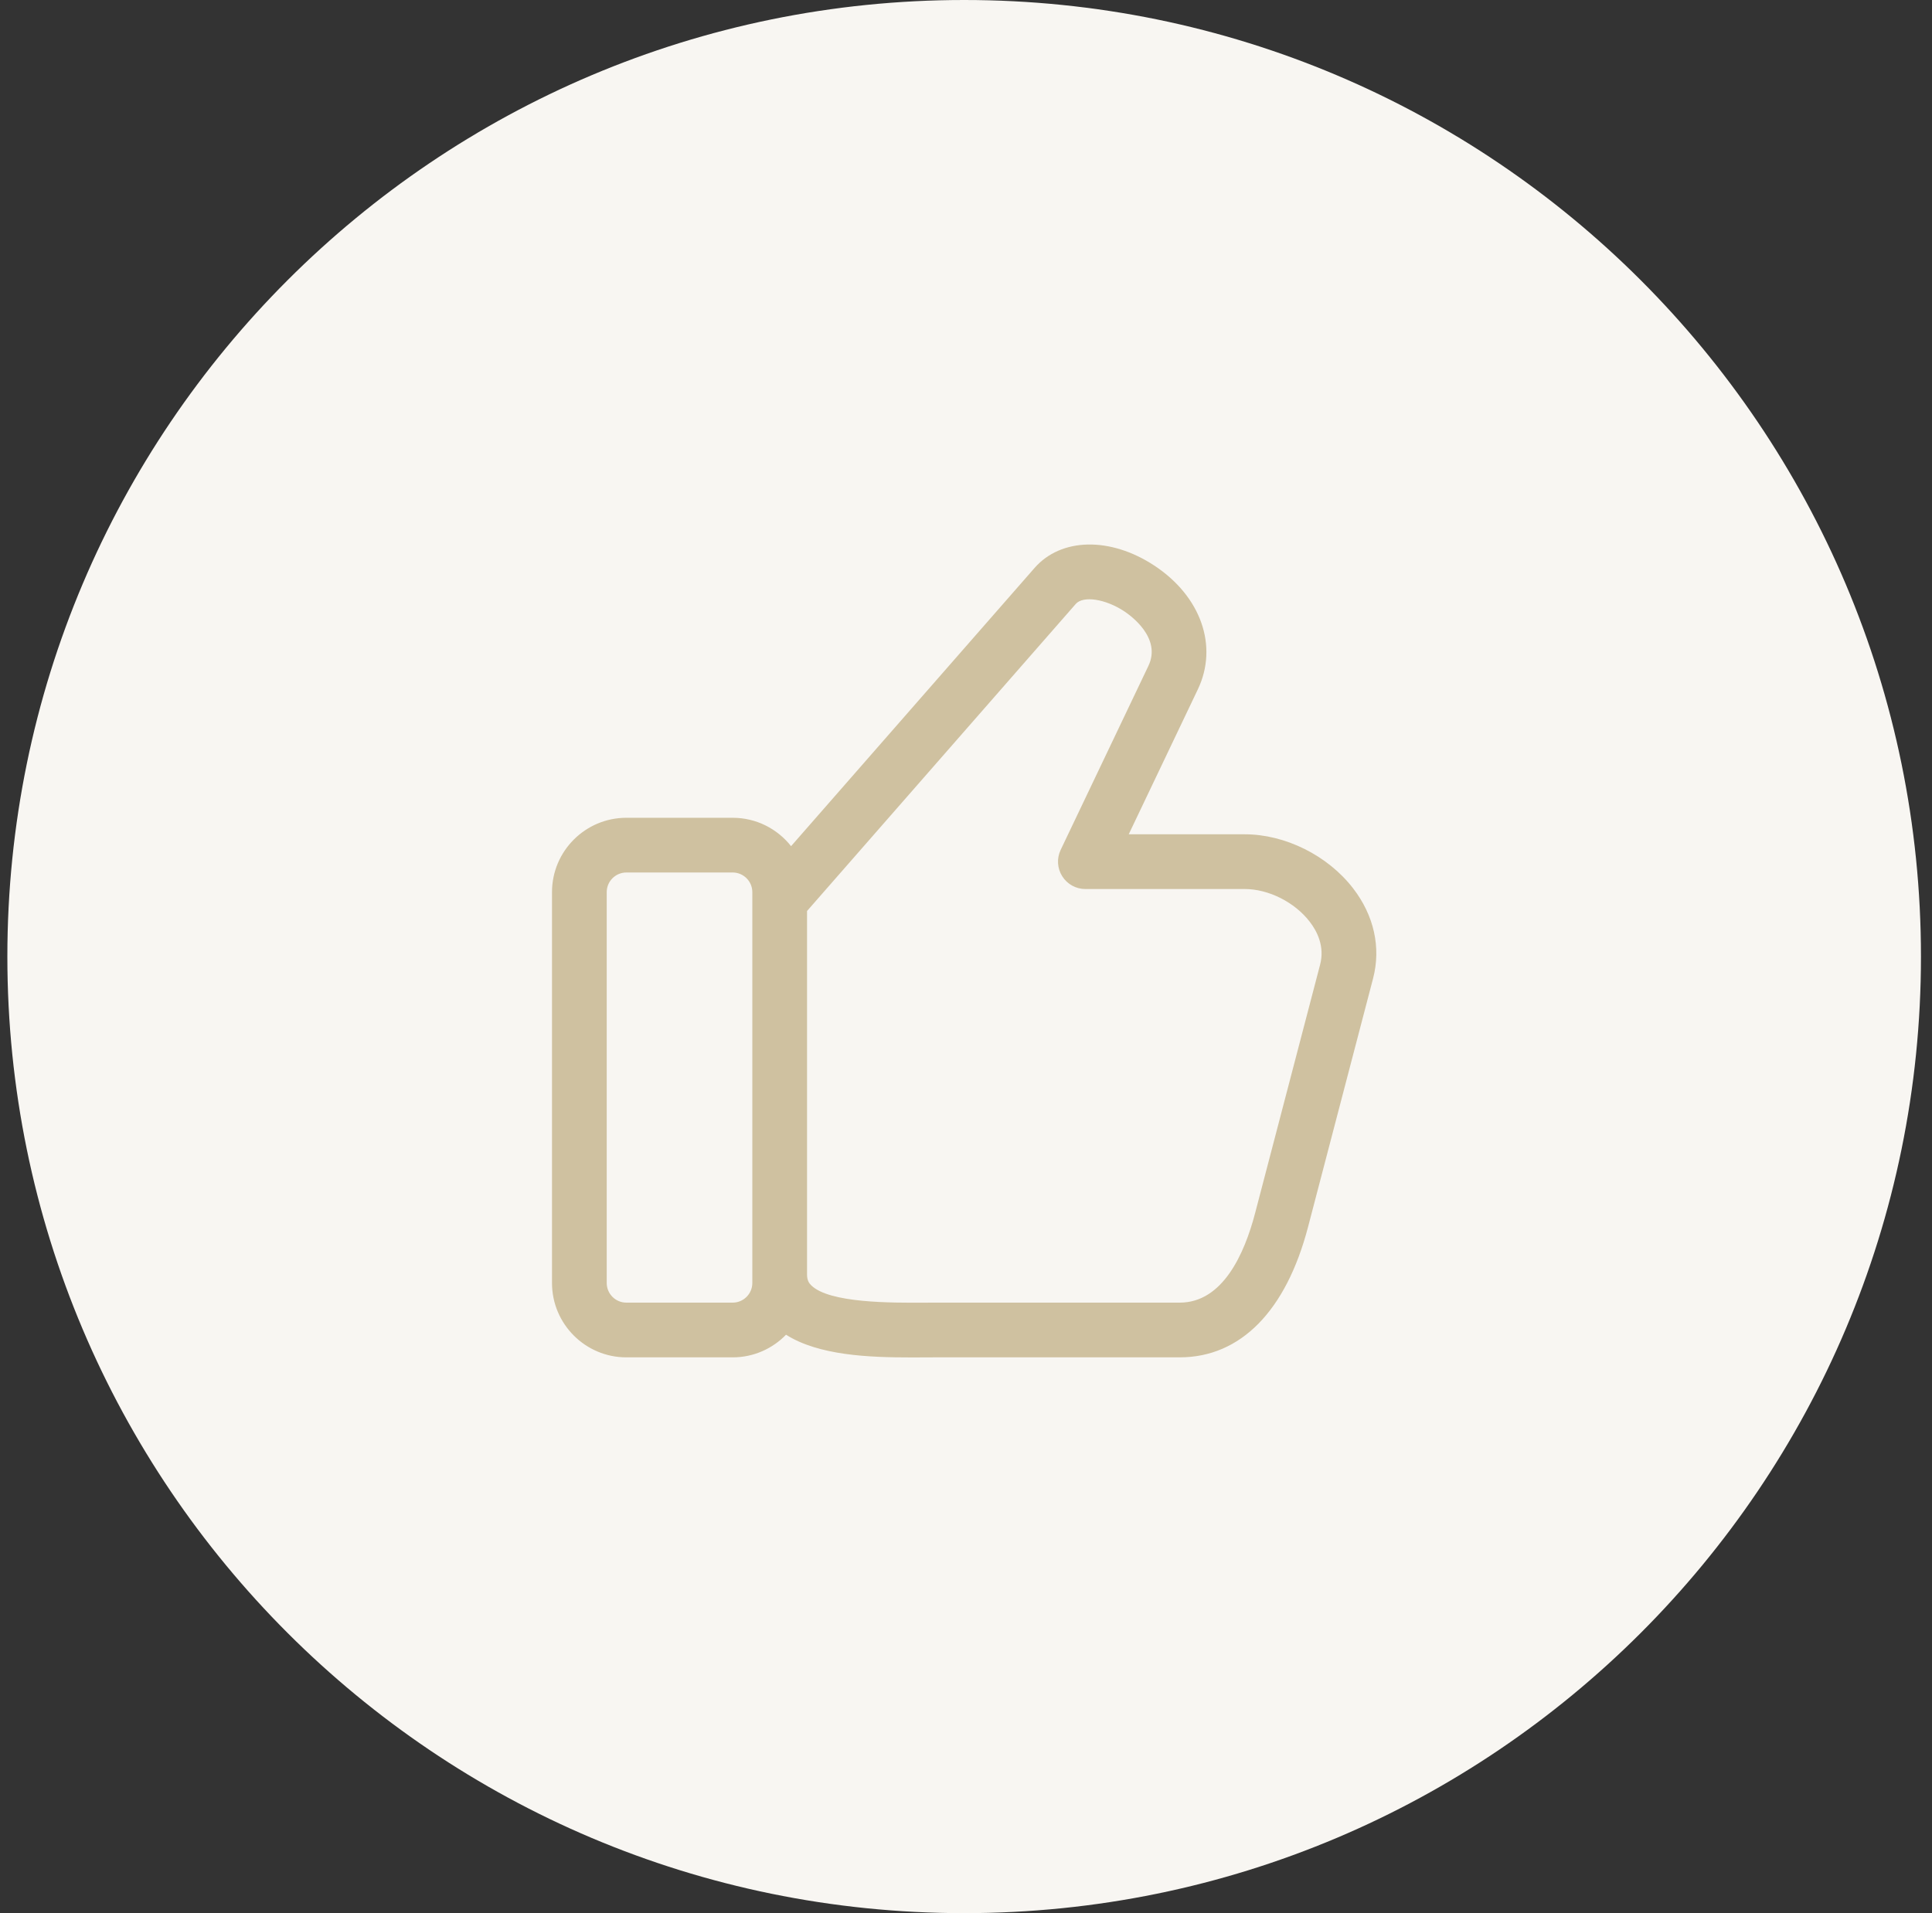
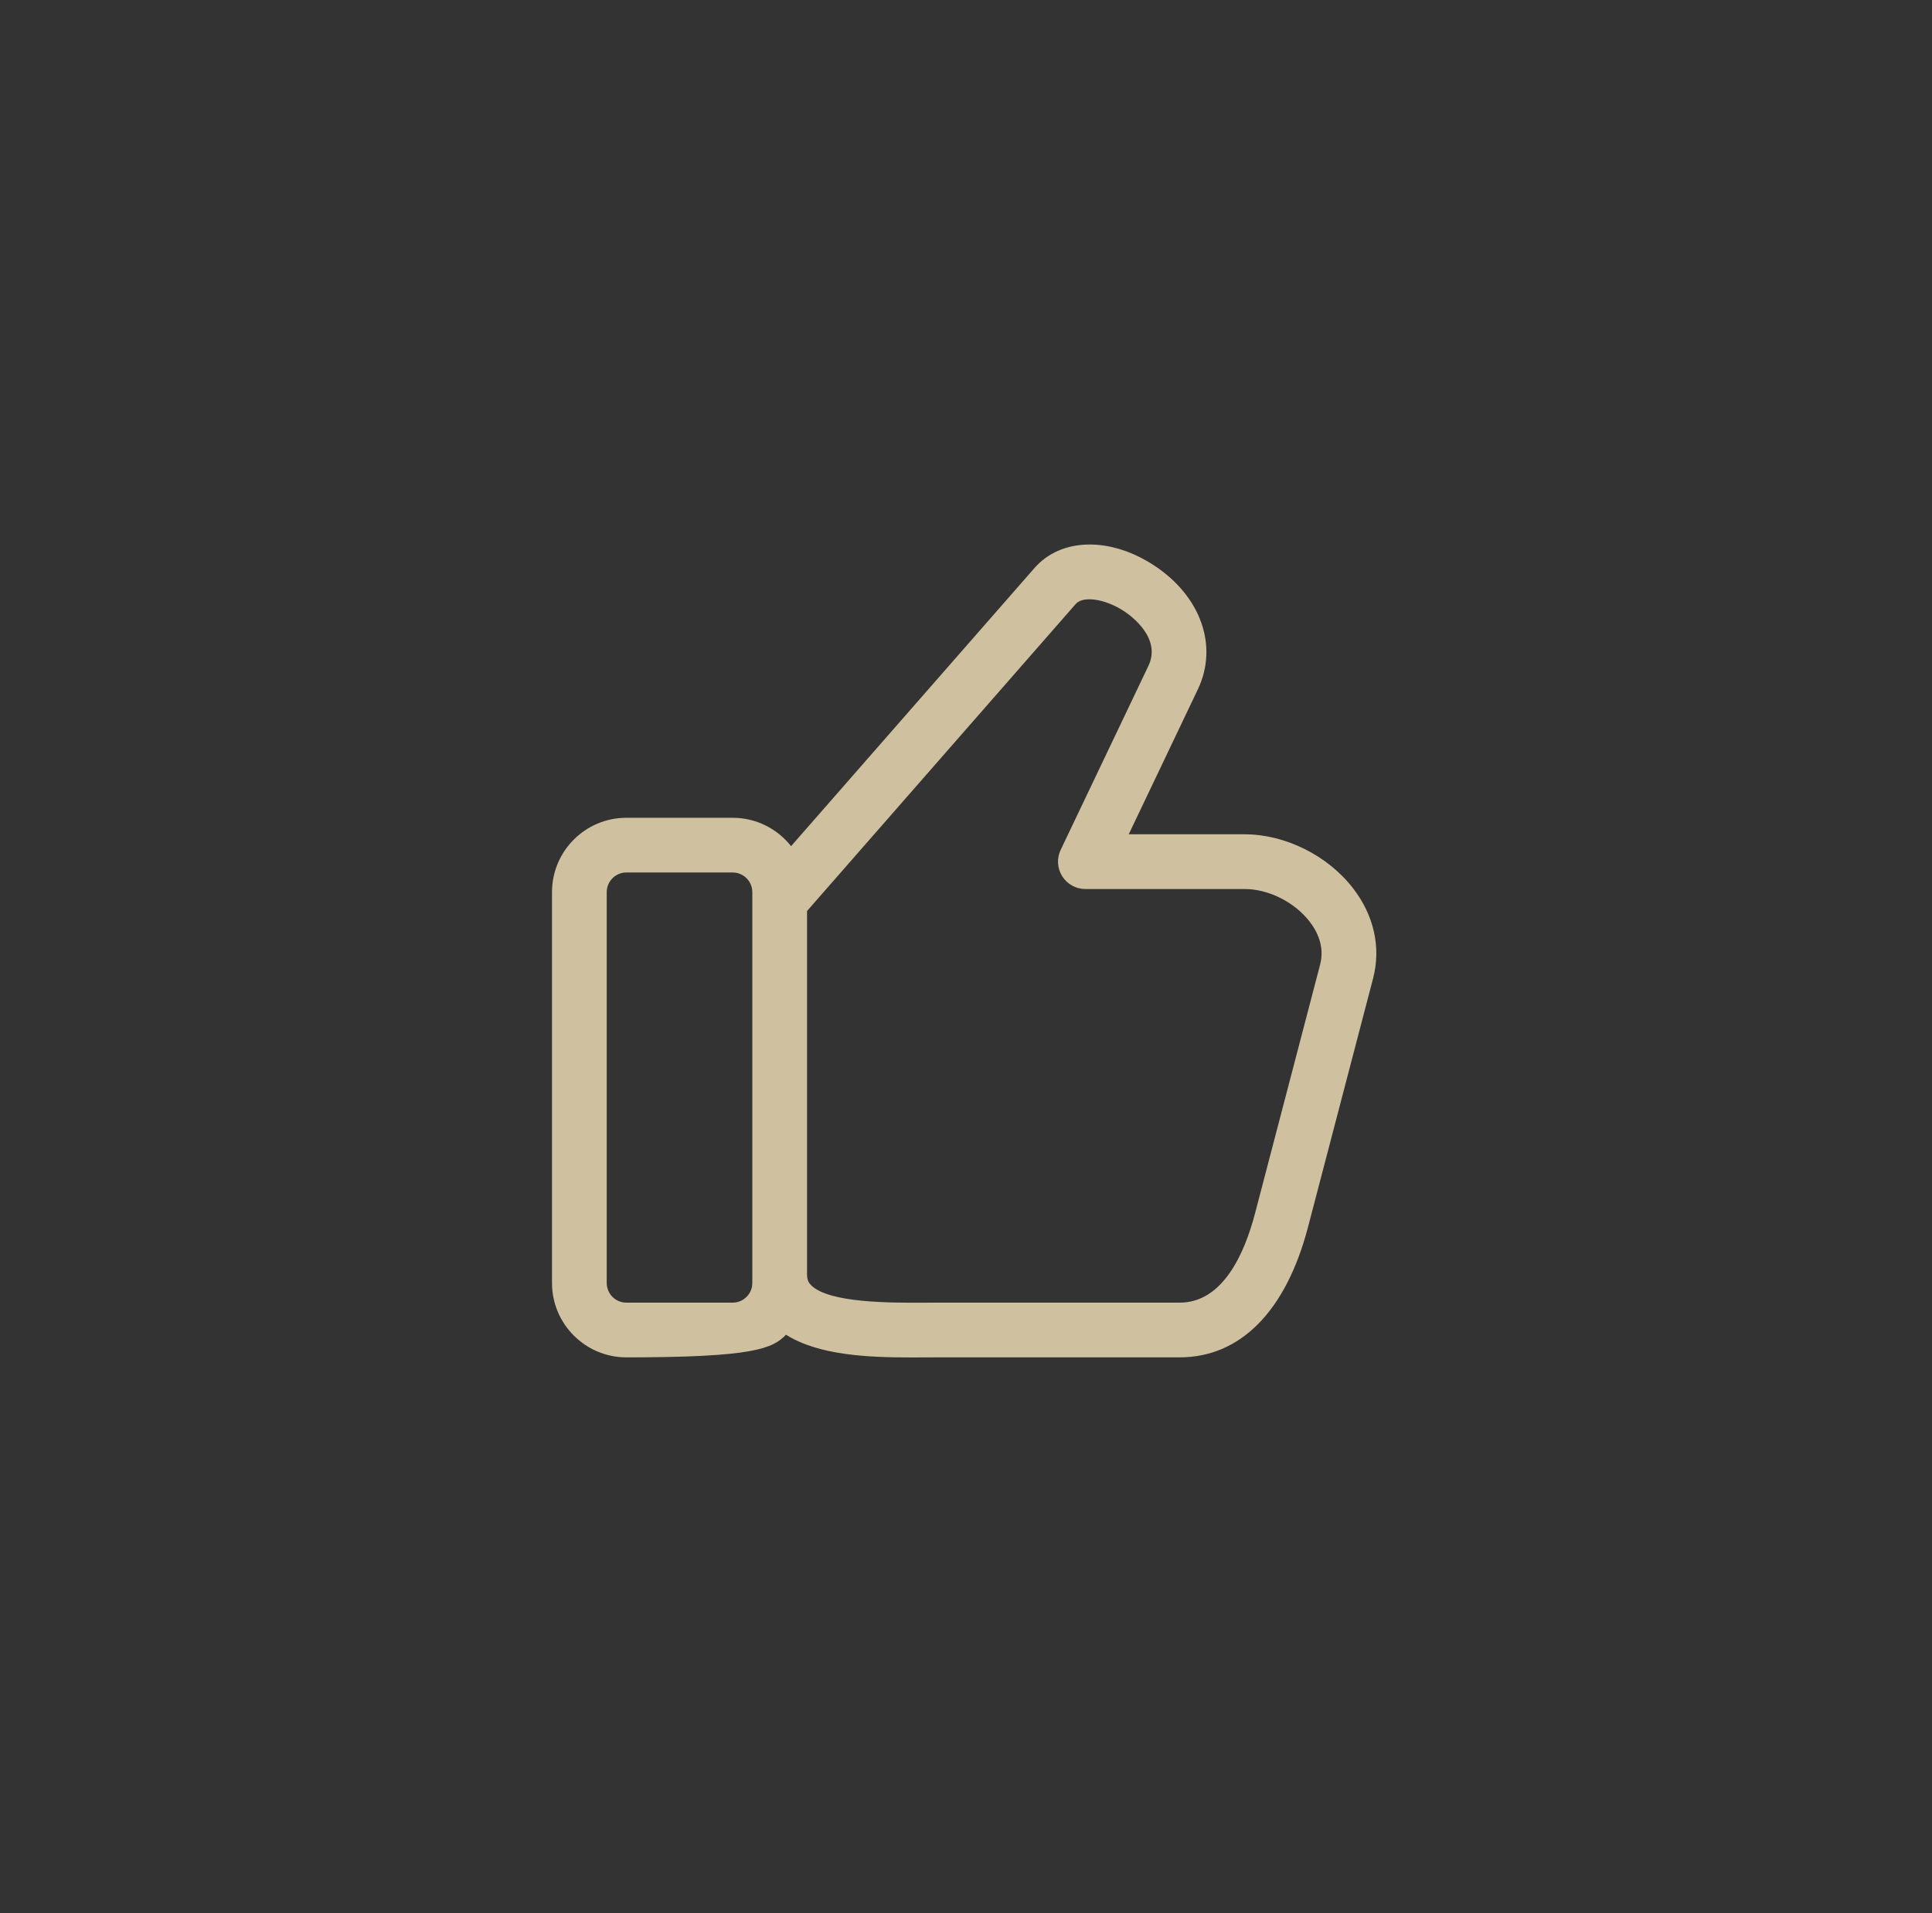
<svg xmlns="http://www.w3.org/2000/svg" fill="none" viewBox="0 0 105 104" height="104" width="105">
  <rect x="0" y="0" width="105" height="104" fill="#333333" stroke="none" />
-   <path fill="#F8F6F2" d="M0.4 52C0.4 23.281 23.682 0 52.4 0C81.119 0 104.4 23.281 104.4 52C104.4 80.719 81.119 104 52.4 104C23.682 104 0.4 80.719 0.4 52Z" />
-   <path fill="#CFC1A0" d="M73.534 48.285C72.159 46.504 69.849 45.353 67.649 45.353H61.344L65.099 37.477C66.223 35.121 65.27 32.414 62.729 30.742C60.342 29.172 57.667 29.226 56.226 30.874L42.993 45.998C42.252 45.059 41.105 44.455 39.819 44.455H34.042C31.813 44.455 30 46.268 30 48.497V69.744C30 71.973 31.813 73.787 34.042 73.787H39.819C40.956 73.787 41.984 73.314 42.719 72.556C44.502 73.687 47.234 73.791 49.504 73.791C49.767 73.791 50.025 73.79 50.274 73.789C50.492 73.787 50.702 73.786 50.901 73.786H64.116C67.418 73.786 69.894 71.27 71.089 66.701L74.623 53.192C75.063 51.508 74.677 49.765 73.534 48.285ZM40.887 69.744C40.887 70.333 40.408 70.812 39.819 70.812H34.042C33.453 70.812 32.974 70.333 32.974 69.744V48.497C32.974 47.908 33.453 47.429 34.042 47.429H39.819C40.408 47.429 40.887 47.908 40.887 48.497V69.744ZM71.745 52.439L68.212 65.948C67.632 68.167 66.45 70.812 64.116 70.812H50.901C50.697 70.812 50.481 70.813 50.258 70.814C48.442 70.824 45.065 70.843 44.084 69.867C43.968 69.752 43.861 69.601 43.861 69.277V49.523L58.464 32.832C58.866 32.373 60.071 32.554 61.094 33.227C61.442 33.456 63.141 34.675 62.414 36.197L57.645 46.2C57.425 46.661 57.457 47.202 57.73 47.634C58.002 48.066 58.477 48.328 58.987 48.328H67.649C68.941 48.328 70.36 49.041 71.179 50.103C71.581 50.622 72.004 51.449 71.745 52.439Z" />
+   <path fill="#CFC1A0" d="M73.534 48.285C72.159 46.504 69.849 45.353 67.649 45.353H61.344L65.099 37.477C66.223 35.121 65.27 32.414 62.729 30.742C60.342 29.172 57.667 29.226 56.226 30.874L42.993 45.998C42.252 45.059 41.105 44.455 39.819 44.455H34.042C31.813 44.455 30 46.268 30 48.497V69.744C30 71.973 31.813 73.787 34.042 73.787C40.956 73.787 41.984 73.314 42.719 72.556C44.502 73.687 47.234 73.791 49.504 73.791C49.767 73.791 50.025 73.79 50.274 73.789C50.492 73.787 50.702 73.786 50.901 73.786H64.116C67.418 73.786 69.894 71.27 71.089 66.701L74.623 53.192C75.063 51.508 74.677 49.765 73.534 48.285ZM40.887 69.744C40.887 70.333 40.408 70.812 39.819 70.812H34.042C33.453 70.812 32.974 70.333 32.974 69.744V48.497C32.974 47.908 33.453 47.429 34.042 47.429H39.819C40.408 47.429 40.887 47.908 40.887 48.497V69.744ZM71.745 52.439L68.212 65.948C67.632 68.167 66.45 70.812 64.116 70.812H50.901C50.697 70.812 50.481 70.813 50.258 70.814C48.442 70.824 45.065 70.843 44.084 69.867C43.968 69.752 43.861 69.601 43.861 69.277V49.523L58.464 32.832C58.866 32.373 60.071 32.554 61.094 33.227C61.442 33.456 63.141 34.675 62.414 36.197L57.645 46.2C57.425 46.661 57.457 47.202 57.73 47.634C58.002 48.066 58.477 48.328 58.987 48.328H67.649C68.941 48.328 70.36 49.041 71.179 50.103C71.581 50.622 72.004 51.449 71.745 52.439Z" />
</svg>